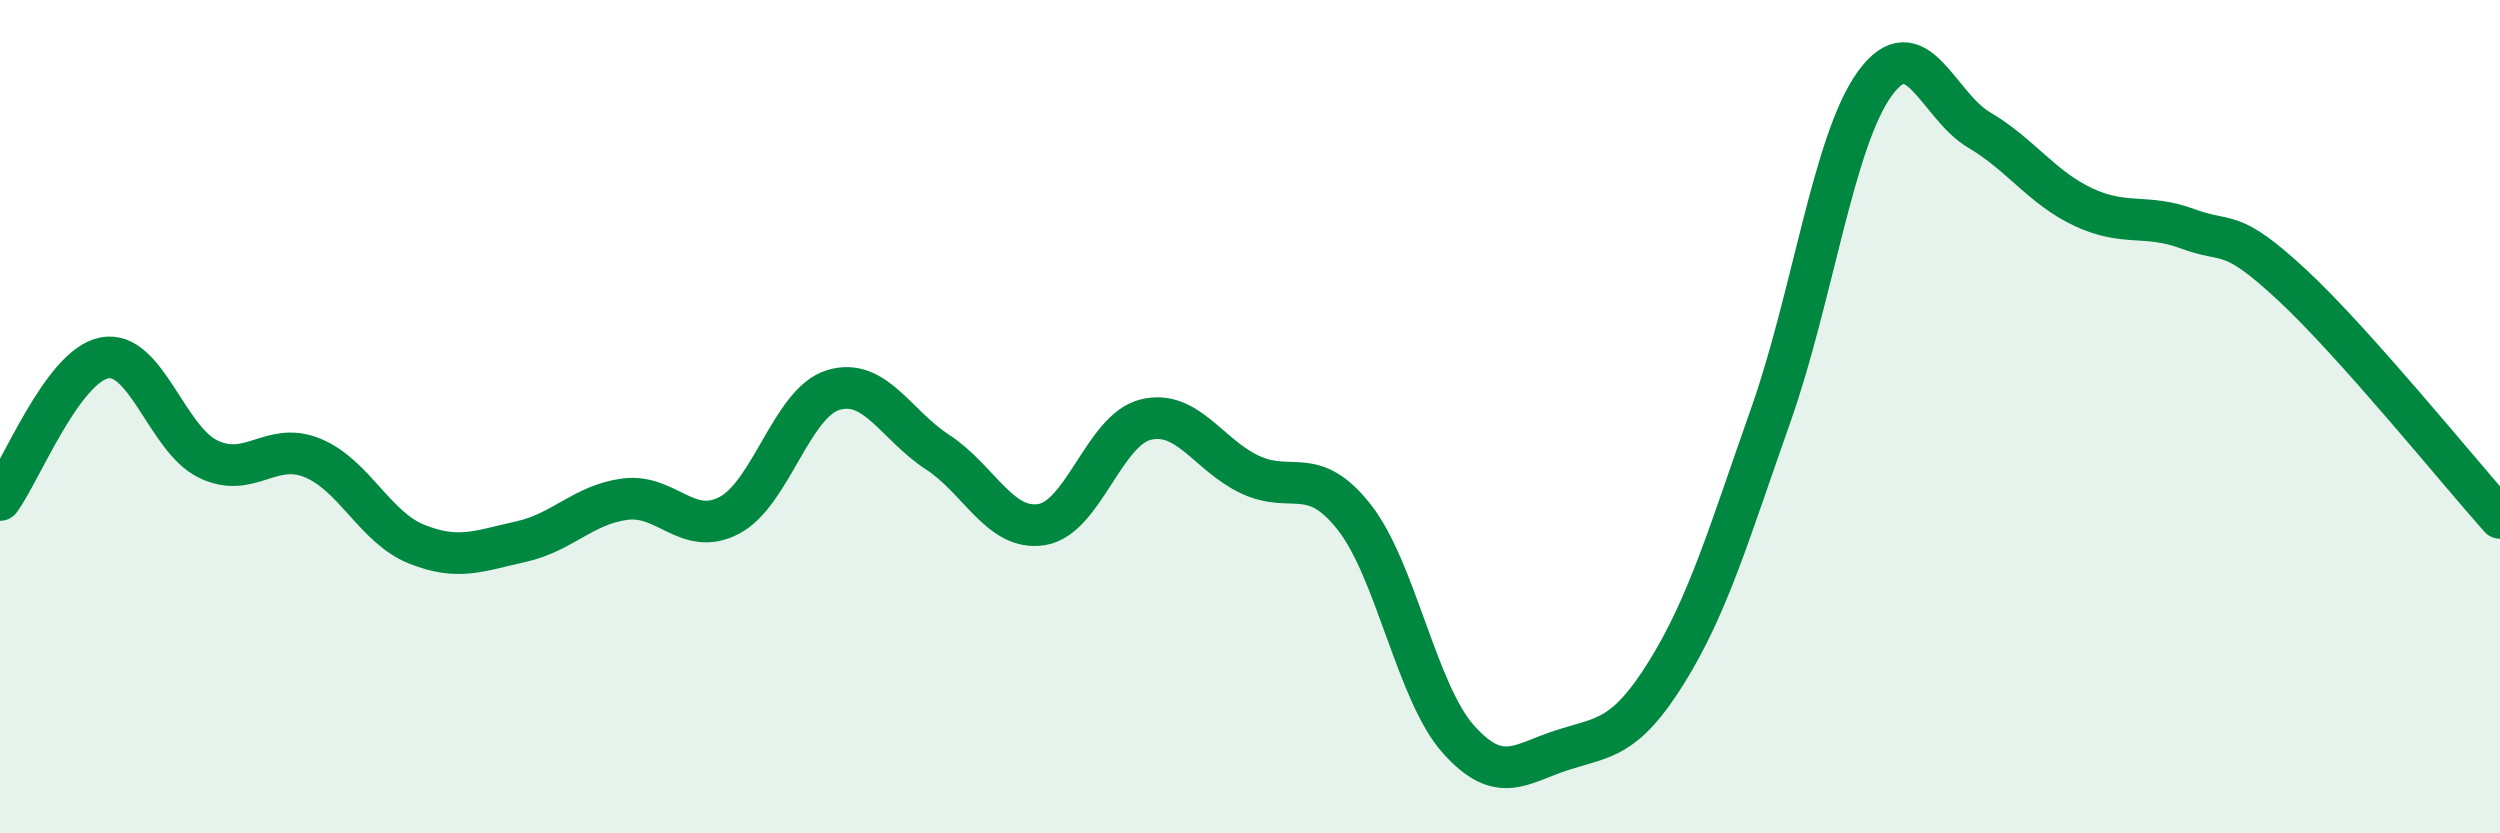
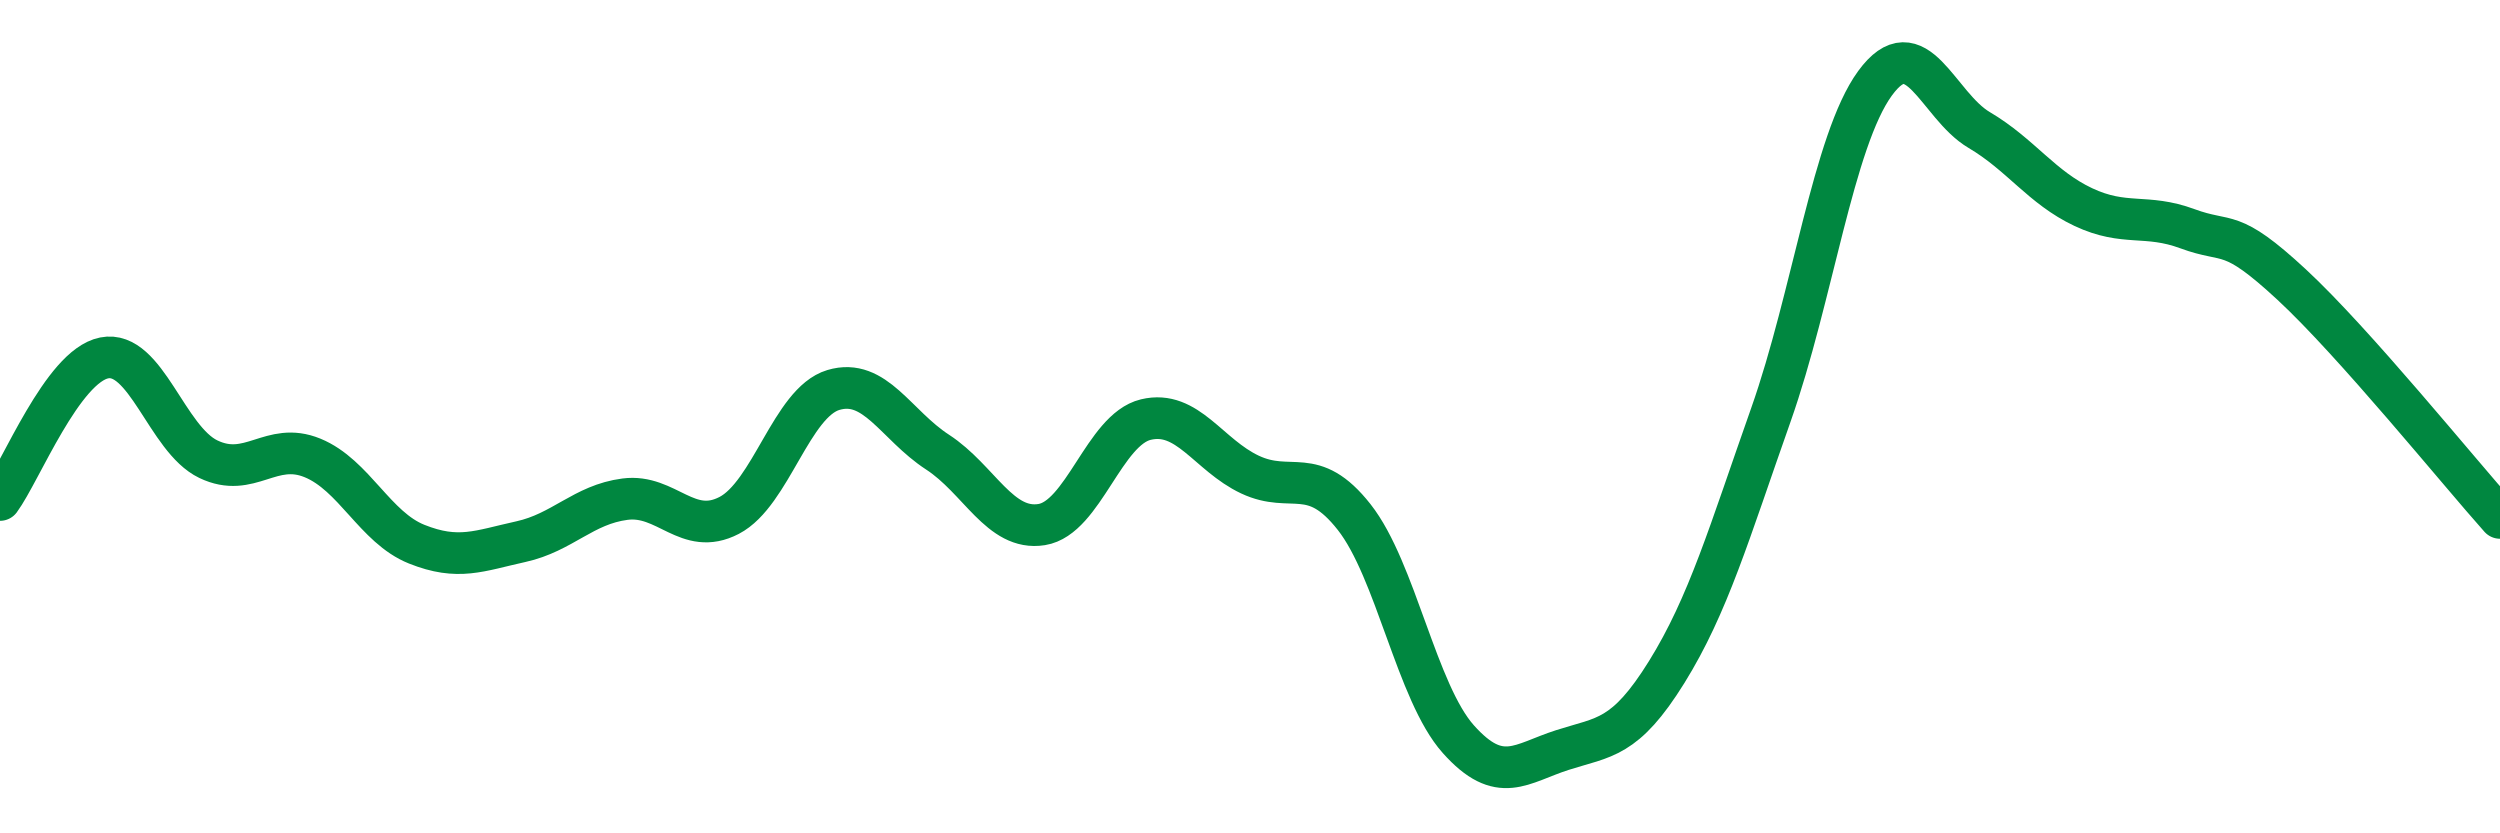
<svg xmlns="http://www.w3.org/2000/svg" width="60" height="20" viewBox="0 0 60 20">
-   <path d="M 0,12 C 0.5,11.32 1.5,8.79 2.5,8.59 C 3.5,8.39 4,10.54 5,11.02 C 6,11.5 6.5,10.58 7.5,10.99 C 8.5,11.4 9,12.66 10,13.06 C 11,13.46 11.5,13.22 12.5,13 C 13.5,12.78 14,12.11 15,11.98 C 16,11.85 16.5,12.89 17.5,12.37 C 18.5,11.85 19,9.66 20,9.36 C 21,9.06 21.5,10.2 22.5,10.85 C 23.5,11.5 24,12.75 25,12.59 C 26,12.43 26.5,10.31 27.5,10.07 C 28.5,9.83 29,10.92 30,11.39 C 31,11.86 31.5,11.14 32.5,12.41 C 33.5,13.68 34,16.62 35,17.74 C 36,18.86 36.5,18.32 37.5,18 C 38.5,17.68 39,17.74 40,16.13 C 41,14.52 41.5,12.79 42.5,9.96 C 43.5,7.13 44,3.37 45,2 C 46,0.63 46.5,2.53 47.5,3.12 C 48.5,3.71 49,4.5 50,4.97 C 51,5.44 51.5,5.12 52.5,5.49 C 53.5,5.86 53.5,5.44 55,6.83 C 56.5,8.22 59,11.31 60,12.43L60 20L0 20Z" fill="#008740" opacity="0.1" stroke-linecap="round" stroke-linejoin="round" />
  <path d="M 0,12 C 0.5,11.32 1.5,8.79 2.5,8.59 C 3.5,8.39 4,10.54 5,11.02 C 6,11.5 6.5,10.58 7.5,10.99 C 8.5,11.4 9,12.66 10,13.06 C 11,13.46 11.5,13.22 12.5,13 C 13.5,12.78 14,12.11 15,11.98 C 16,11.85 16.5,12.89 17.5,12.37 C 18.5,11.85 19,9.66 20,9.36 C 21,9.06 21.5,10.2 22.5,10.85 C 23.5,11.5 24,12.75 25,12.59 C 26,12.43 26.5,10.31 27.5,10.07 C 28.5,9.83 29,10.92 30,11.39 C 31,11.86 31.5,11.14 32.5,12.41 C 33.5,13.68 34,16.62 35,17.74 C 36,18.86 36.5,18.32 37.5,18 C 38.5,17.68 39,17.74 40,16.13 C 41,14.52 41.5,12.79 42.5,9.96 C 43.5,7.13 44,3.37 45,2 C 46,0.63 46.5,2.53 47.5,3.12 C 48.5,3.71 49,4.5 50,4.97 C 51,5.44 51.5,5.12 52.5,5.49 C 53.5,5.86 53.5,5.44 55,6.83 C 56.5,8.22 59,11.31 60,12.43" stroke="#008740" stroke-width="1" fill="none" stroke-linecap="round" stroke-linejoin="round" />
</svg>